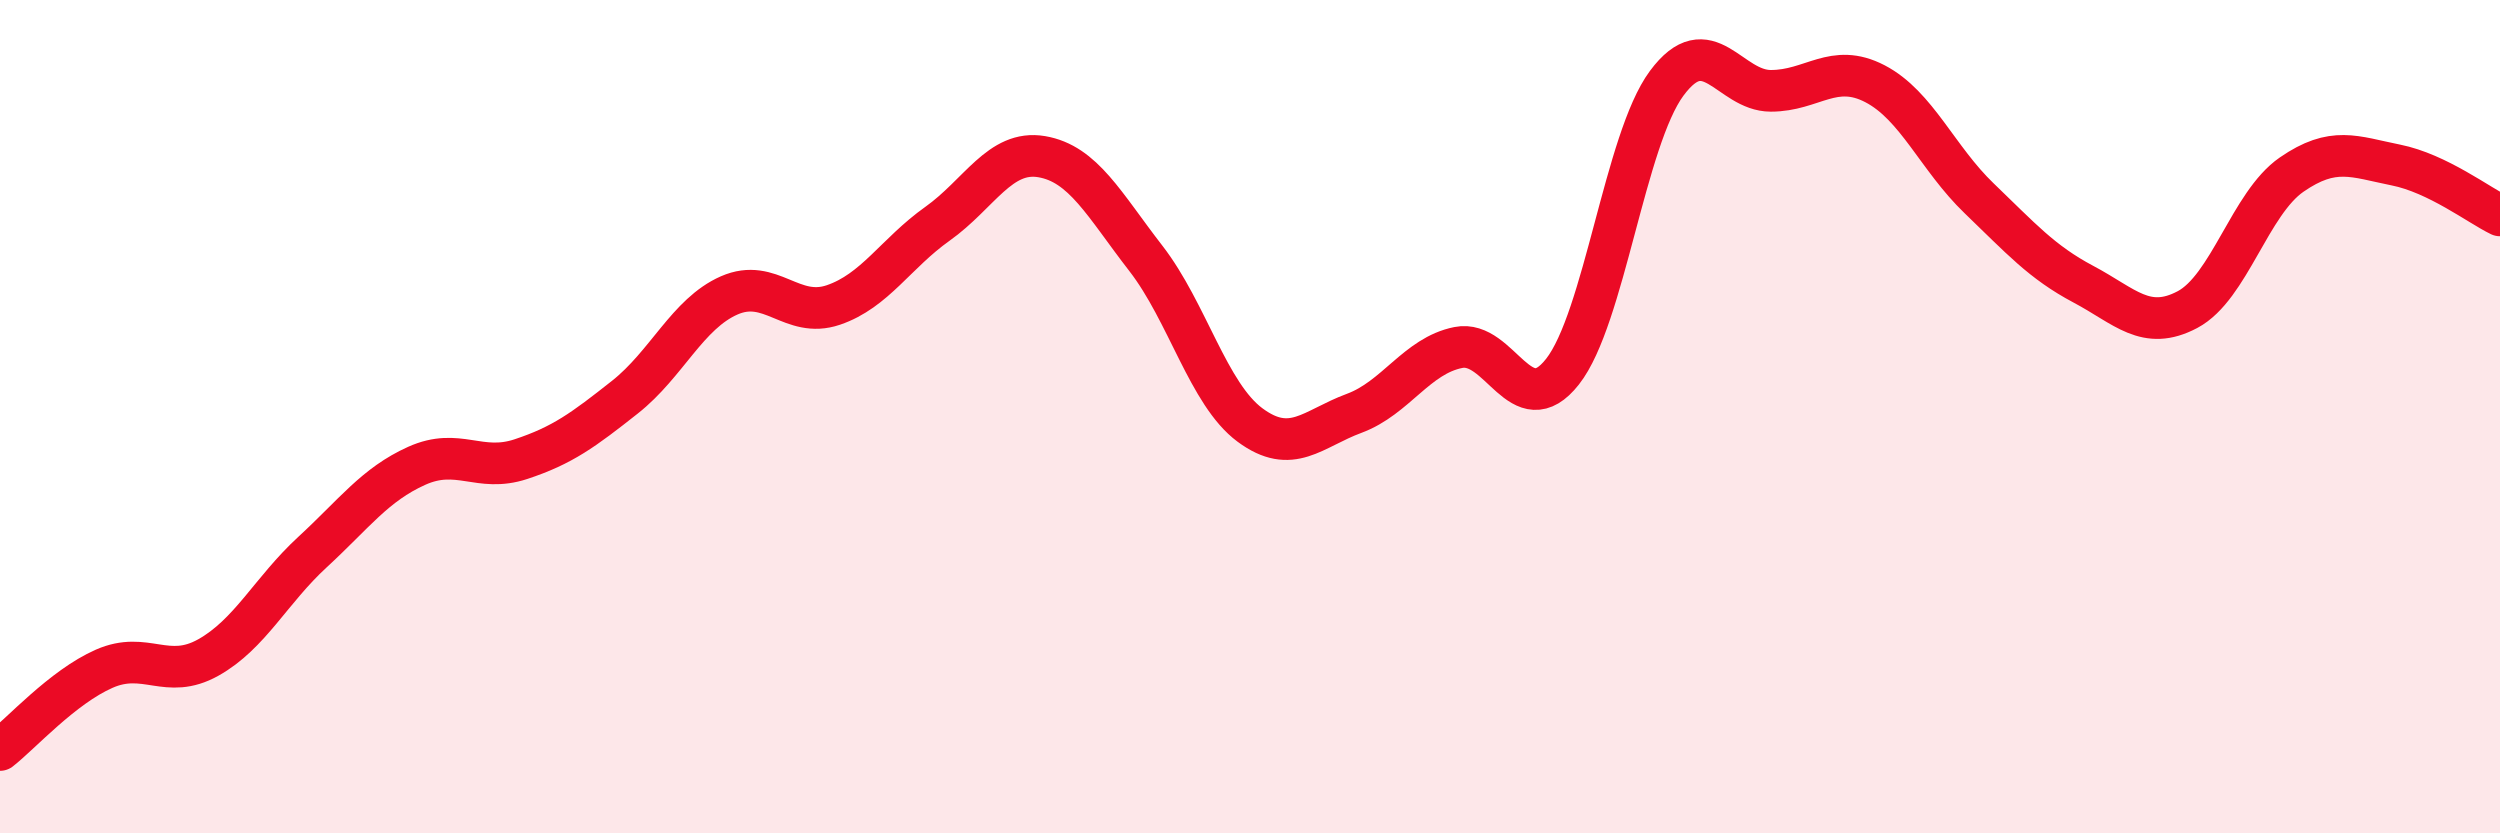
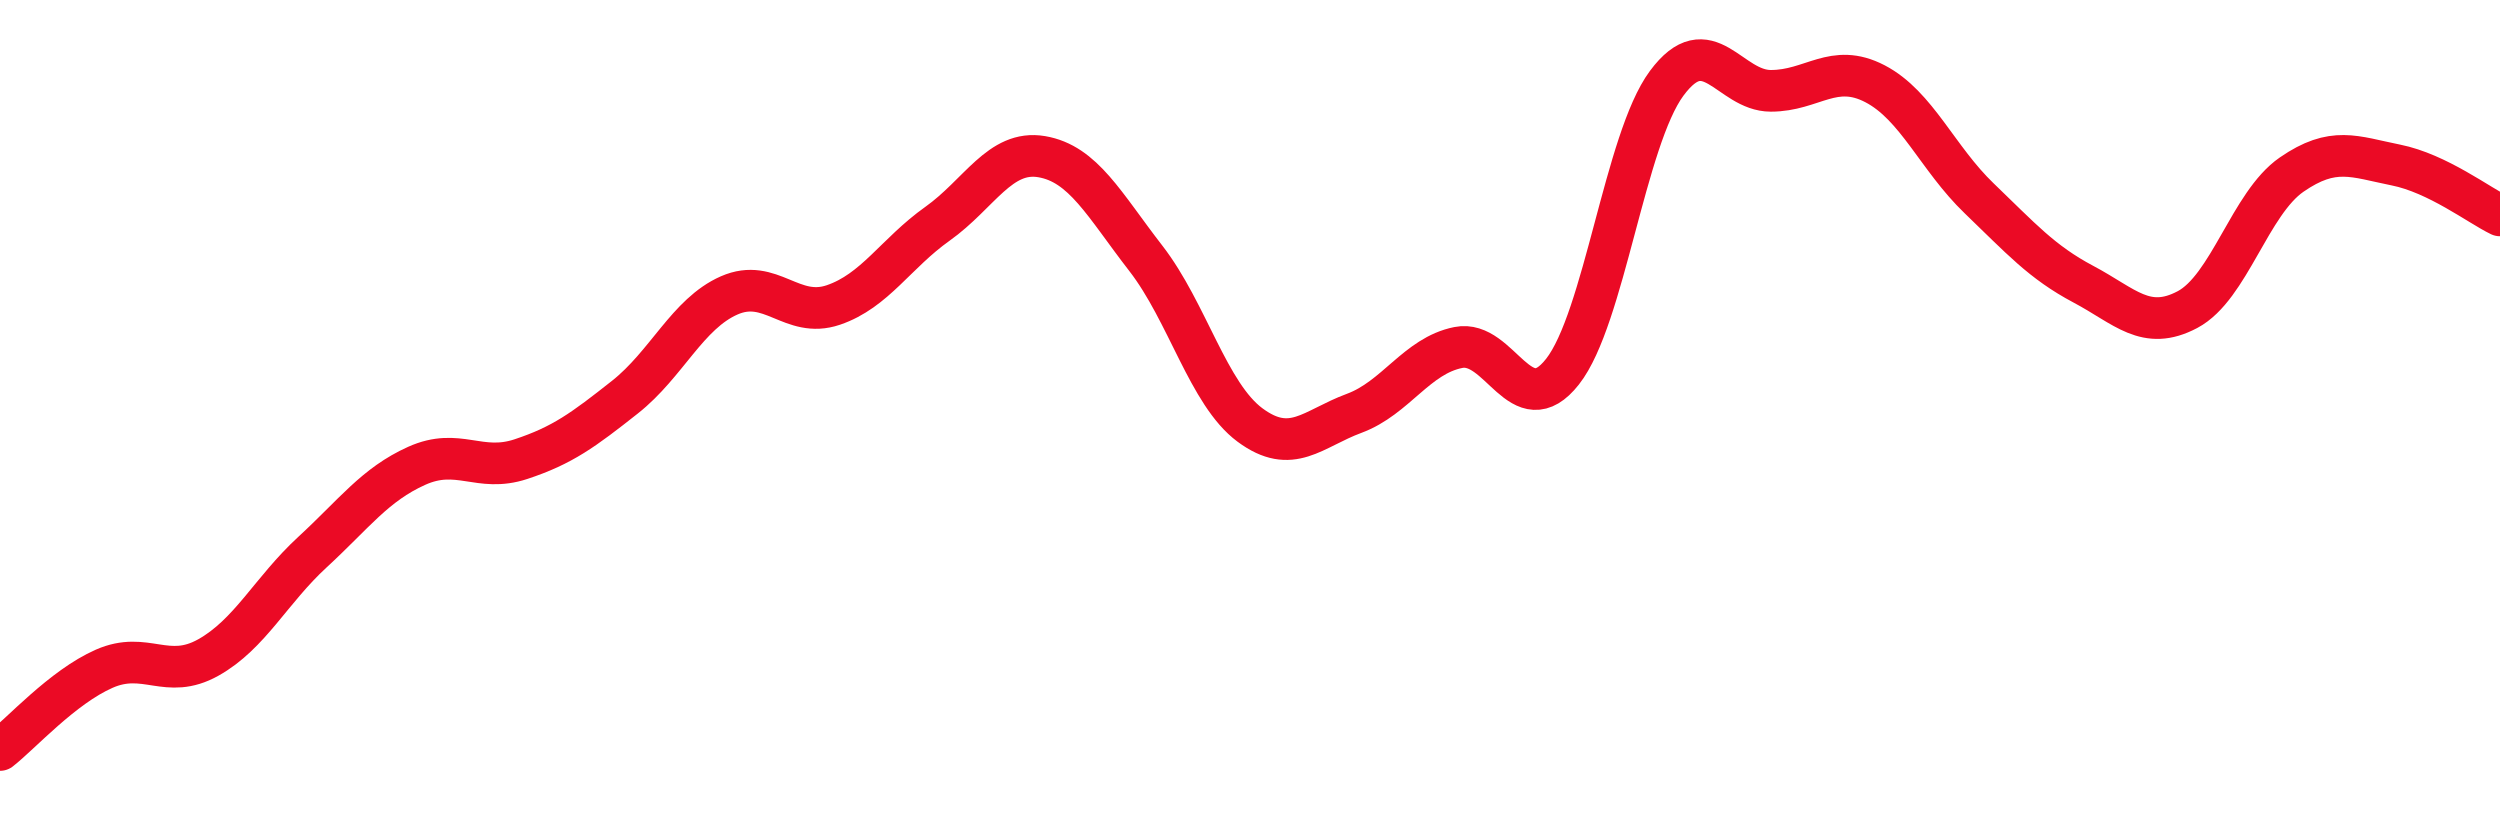
<svg xmlns="http://www.w3.org/2000/svg" width="60" height="20" viewBox="0 0 60 20">
-   <path d="M 0,18 C 0.5,17.61 1.5,16.49 2.5,16.05 C 3.5,15.61 4,16.34 5,15.78 C 6,15.22 6.5,14.17 7.5,13.25 C 8.5,12.33 9,11.63 10,11.18 C 11,10.73 11.5,11.35 12.5,11.02 C 13.5,10.69 14,10.32 15,9.53 C 16,8.74 16.5,7.53 17.5,7.09 C 18.5,6.65 19,7.66 20,7.32 C 21,6.98 21.5,6.08 22.5,5.37 C 23.5,4.66 24,3.59 25,3.76 C 26,3.93 26.5,4.91 27.5,6.2 C 28.5,7.49 29,9.46 30,10.2 C 31,10.94 31.5,10.29 32.5,9.92 C 33.5,9.55 34,8.54 35,8.34 C 36,8.14 36.5,10.19 37.5,8.92 C 38.5,7.65 39,3.35 40,2 C 41,0.65 41.5,2.18 42.5,2.18 C 43.5,2.18 44,1.49 45,2.01 C 46,2.53 46.5,3.8 47.5,4.76 C 48.5,5.72 49,6.29 50,6.82 C 51,7.35 51.5,7.96 52.5,7.43 C 53.5,6.9 54,4.88 55,4.19 C 56,3.5 56.5,3.76 57.5,3.96 C 58.5,4.16 59.5,4.93 60,5.17L60 20L0 20Z" fill="#EB0A25" opacity="0.1" stroke-linecap="round" stroke-linejoin="round" />
  <path d="M 0,18 C 0.5,17.61 1.5,16.49 2.5,16.05 C 3.5,15.61 4,16.34 5,15.78 C 6,15.22 6.5,14.17 7.5,13.25 C 8.5,12.33 9,11.63 10,11.18 C 11,10.73 11.5,11.35 12.5,11.02 C 13.5,10.69 14,10.32 15,9.53 C 16,8.74 16.5,7.53 17.5,7.09 C 18.5,6.65 19,7.66 20,7.32 C 21,6.98 21.5,6.08 22.5,5.37 C 23.5,4.66 24,3.59 25,3.76 C 26,3.93 26.5,4.91 27.5,6.2 C 28.5,7.49 29,9.46 30,10.2 C 31,10.94 31.5,10.29 32.5,9.92 C 33.5,9.55 34,8.54 35,8.34 C 36,8.14 36.5,10.19 37.5,8.92 C 38.5,7.65 39,3.35 40,2 C 41,0.65 41.5,2.18 42.5,2.18 C 43.5,2.18 44,1.49 45,2.01 C 46,2.53 46.5,3.8 47.5,4.76 C 48.5,5.72 49,6.29 50,6.82 C 51,7.35 51.5,7.96 52.5,7.43 C 53.5,6.9 54,4.88 55,4.19 C 56,3.5 56.5,3.76 57.5,3.96 C 58.5,4.16 59.5,4.93 60,5.17" stroke="#EB0A25" stroke-width="1" fill="none" stroke-linecap="round" stroke-linejoin="round" />
</svg>